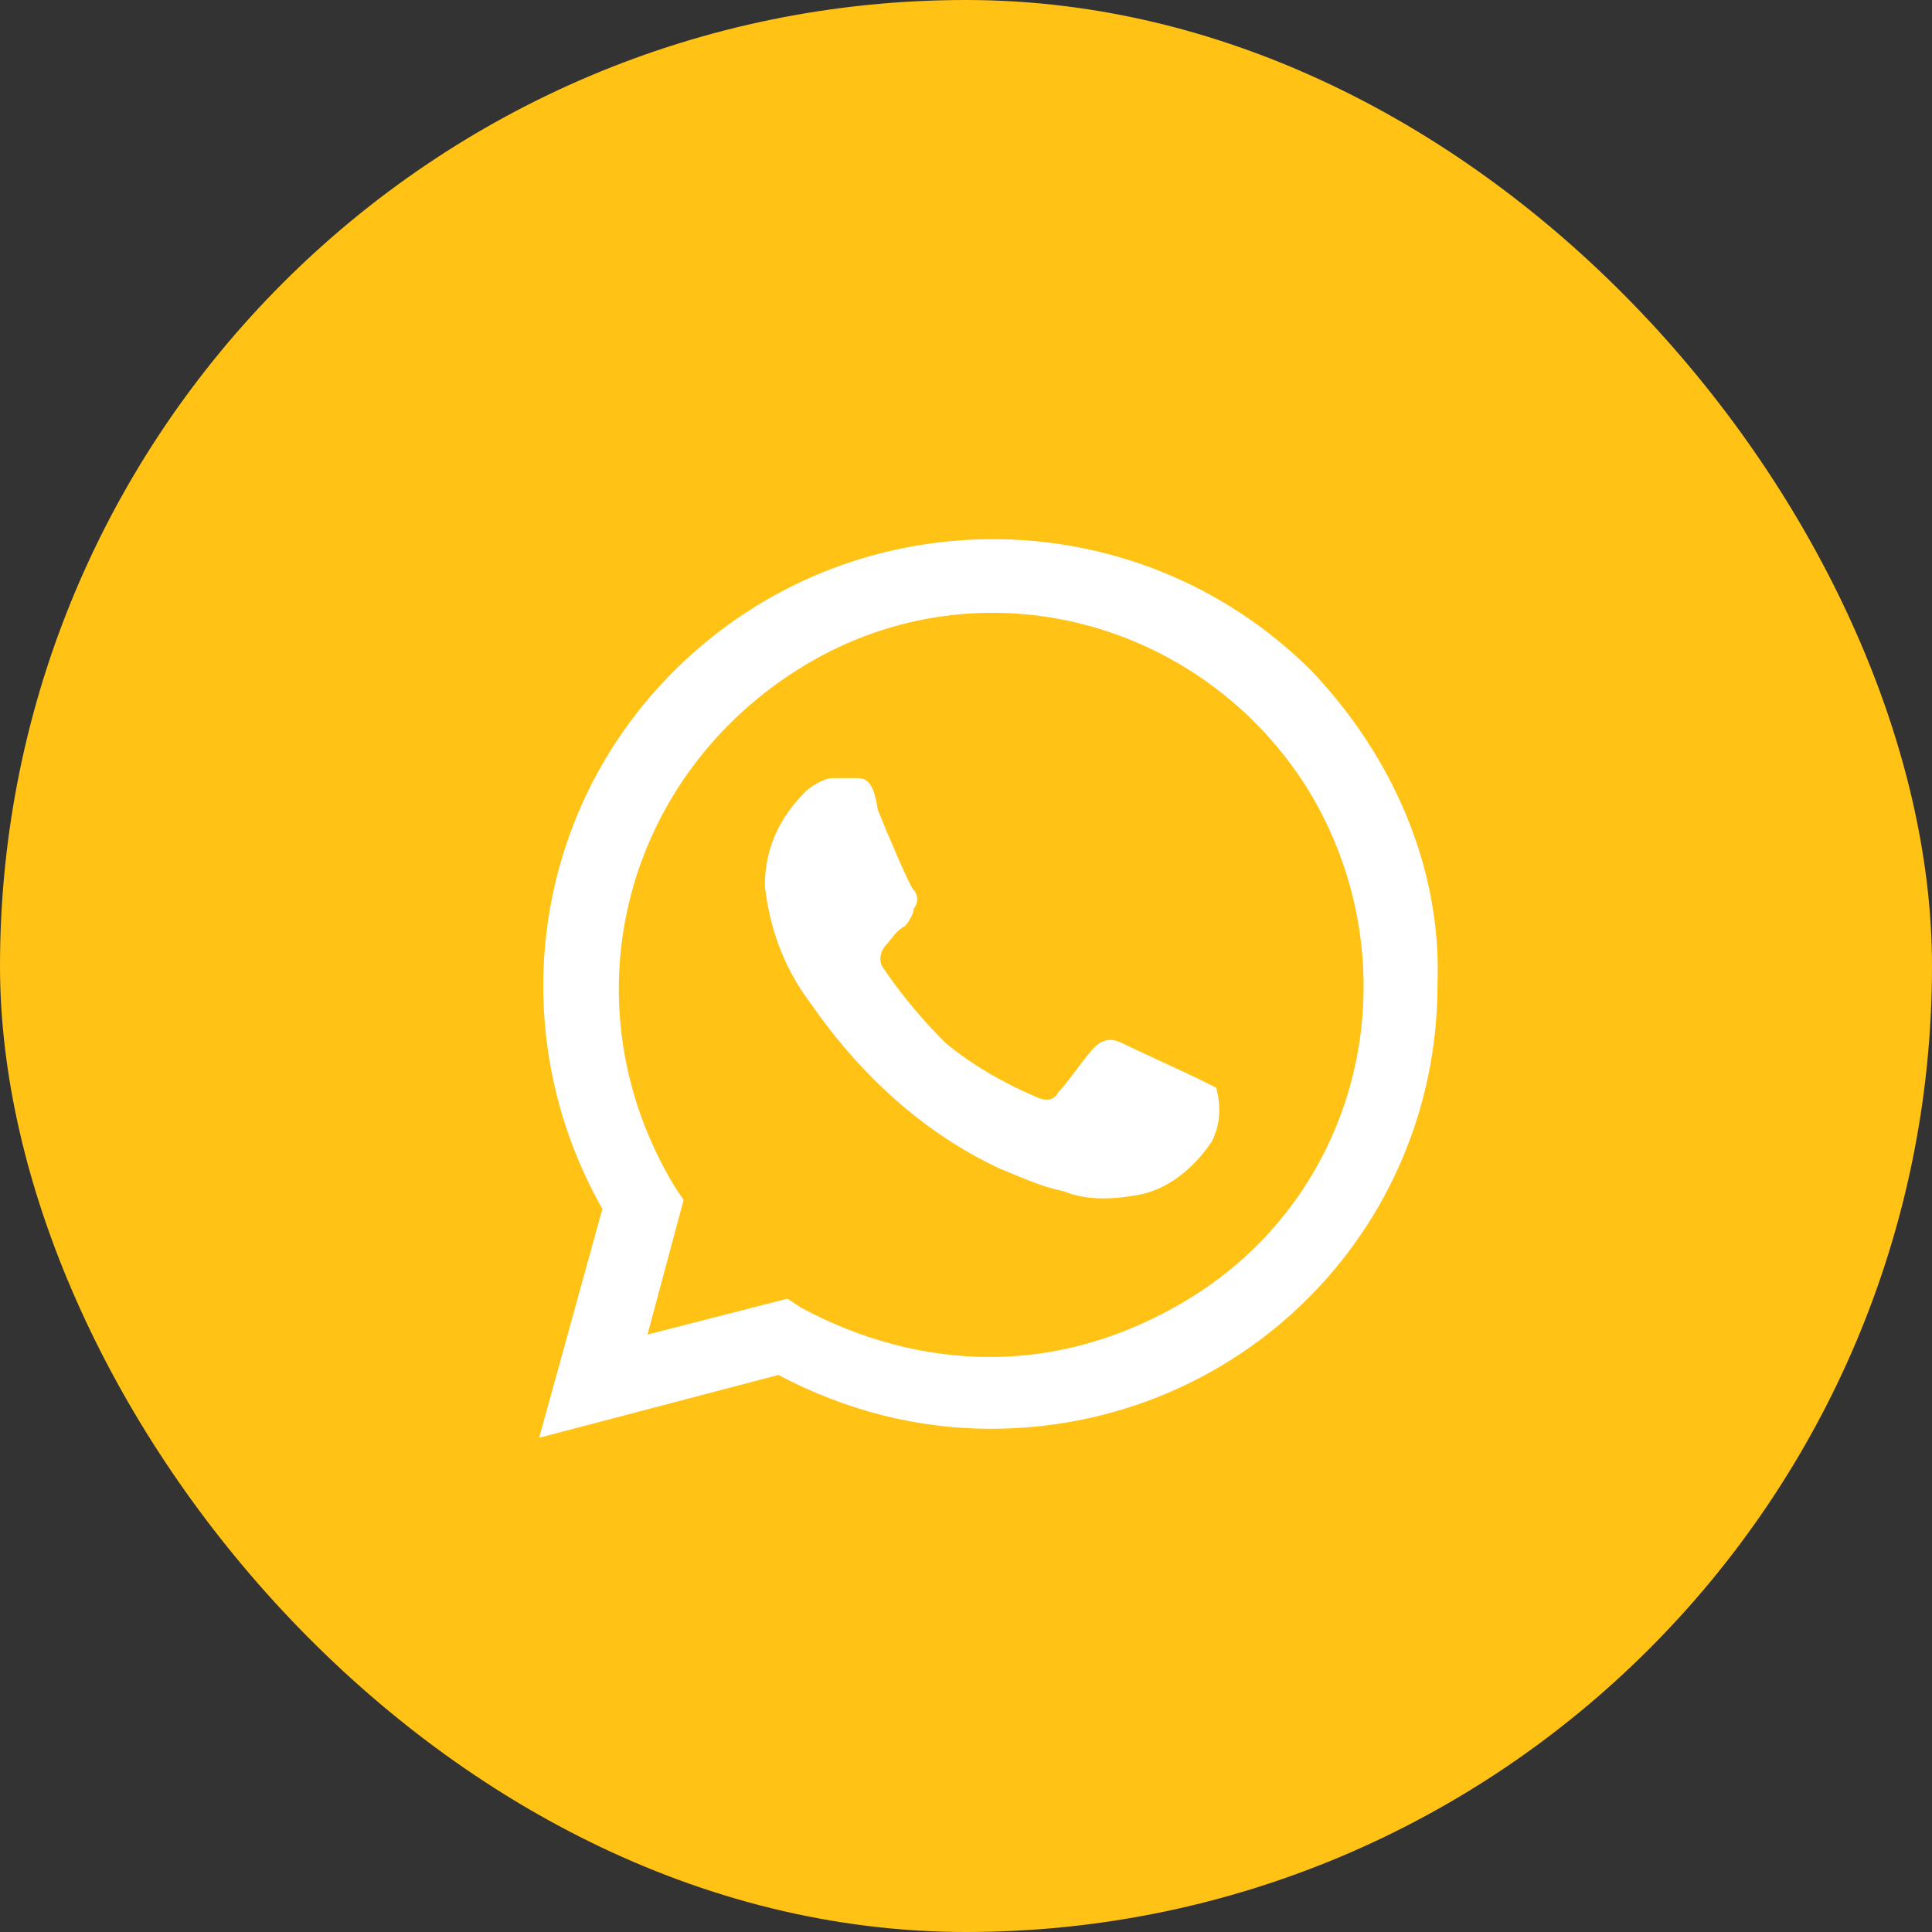
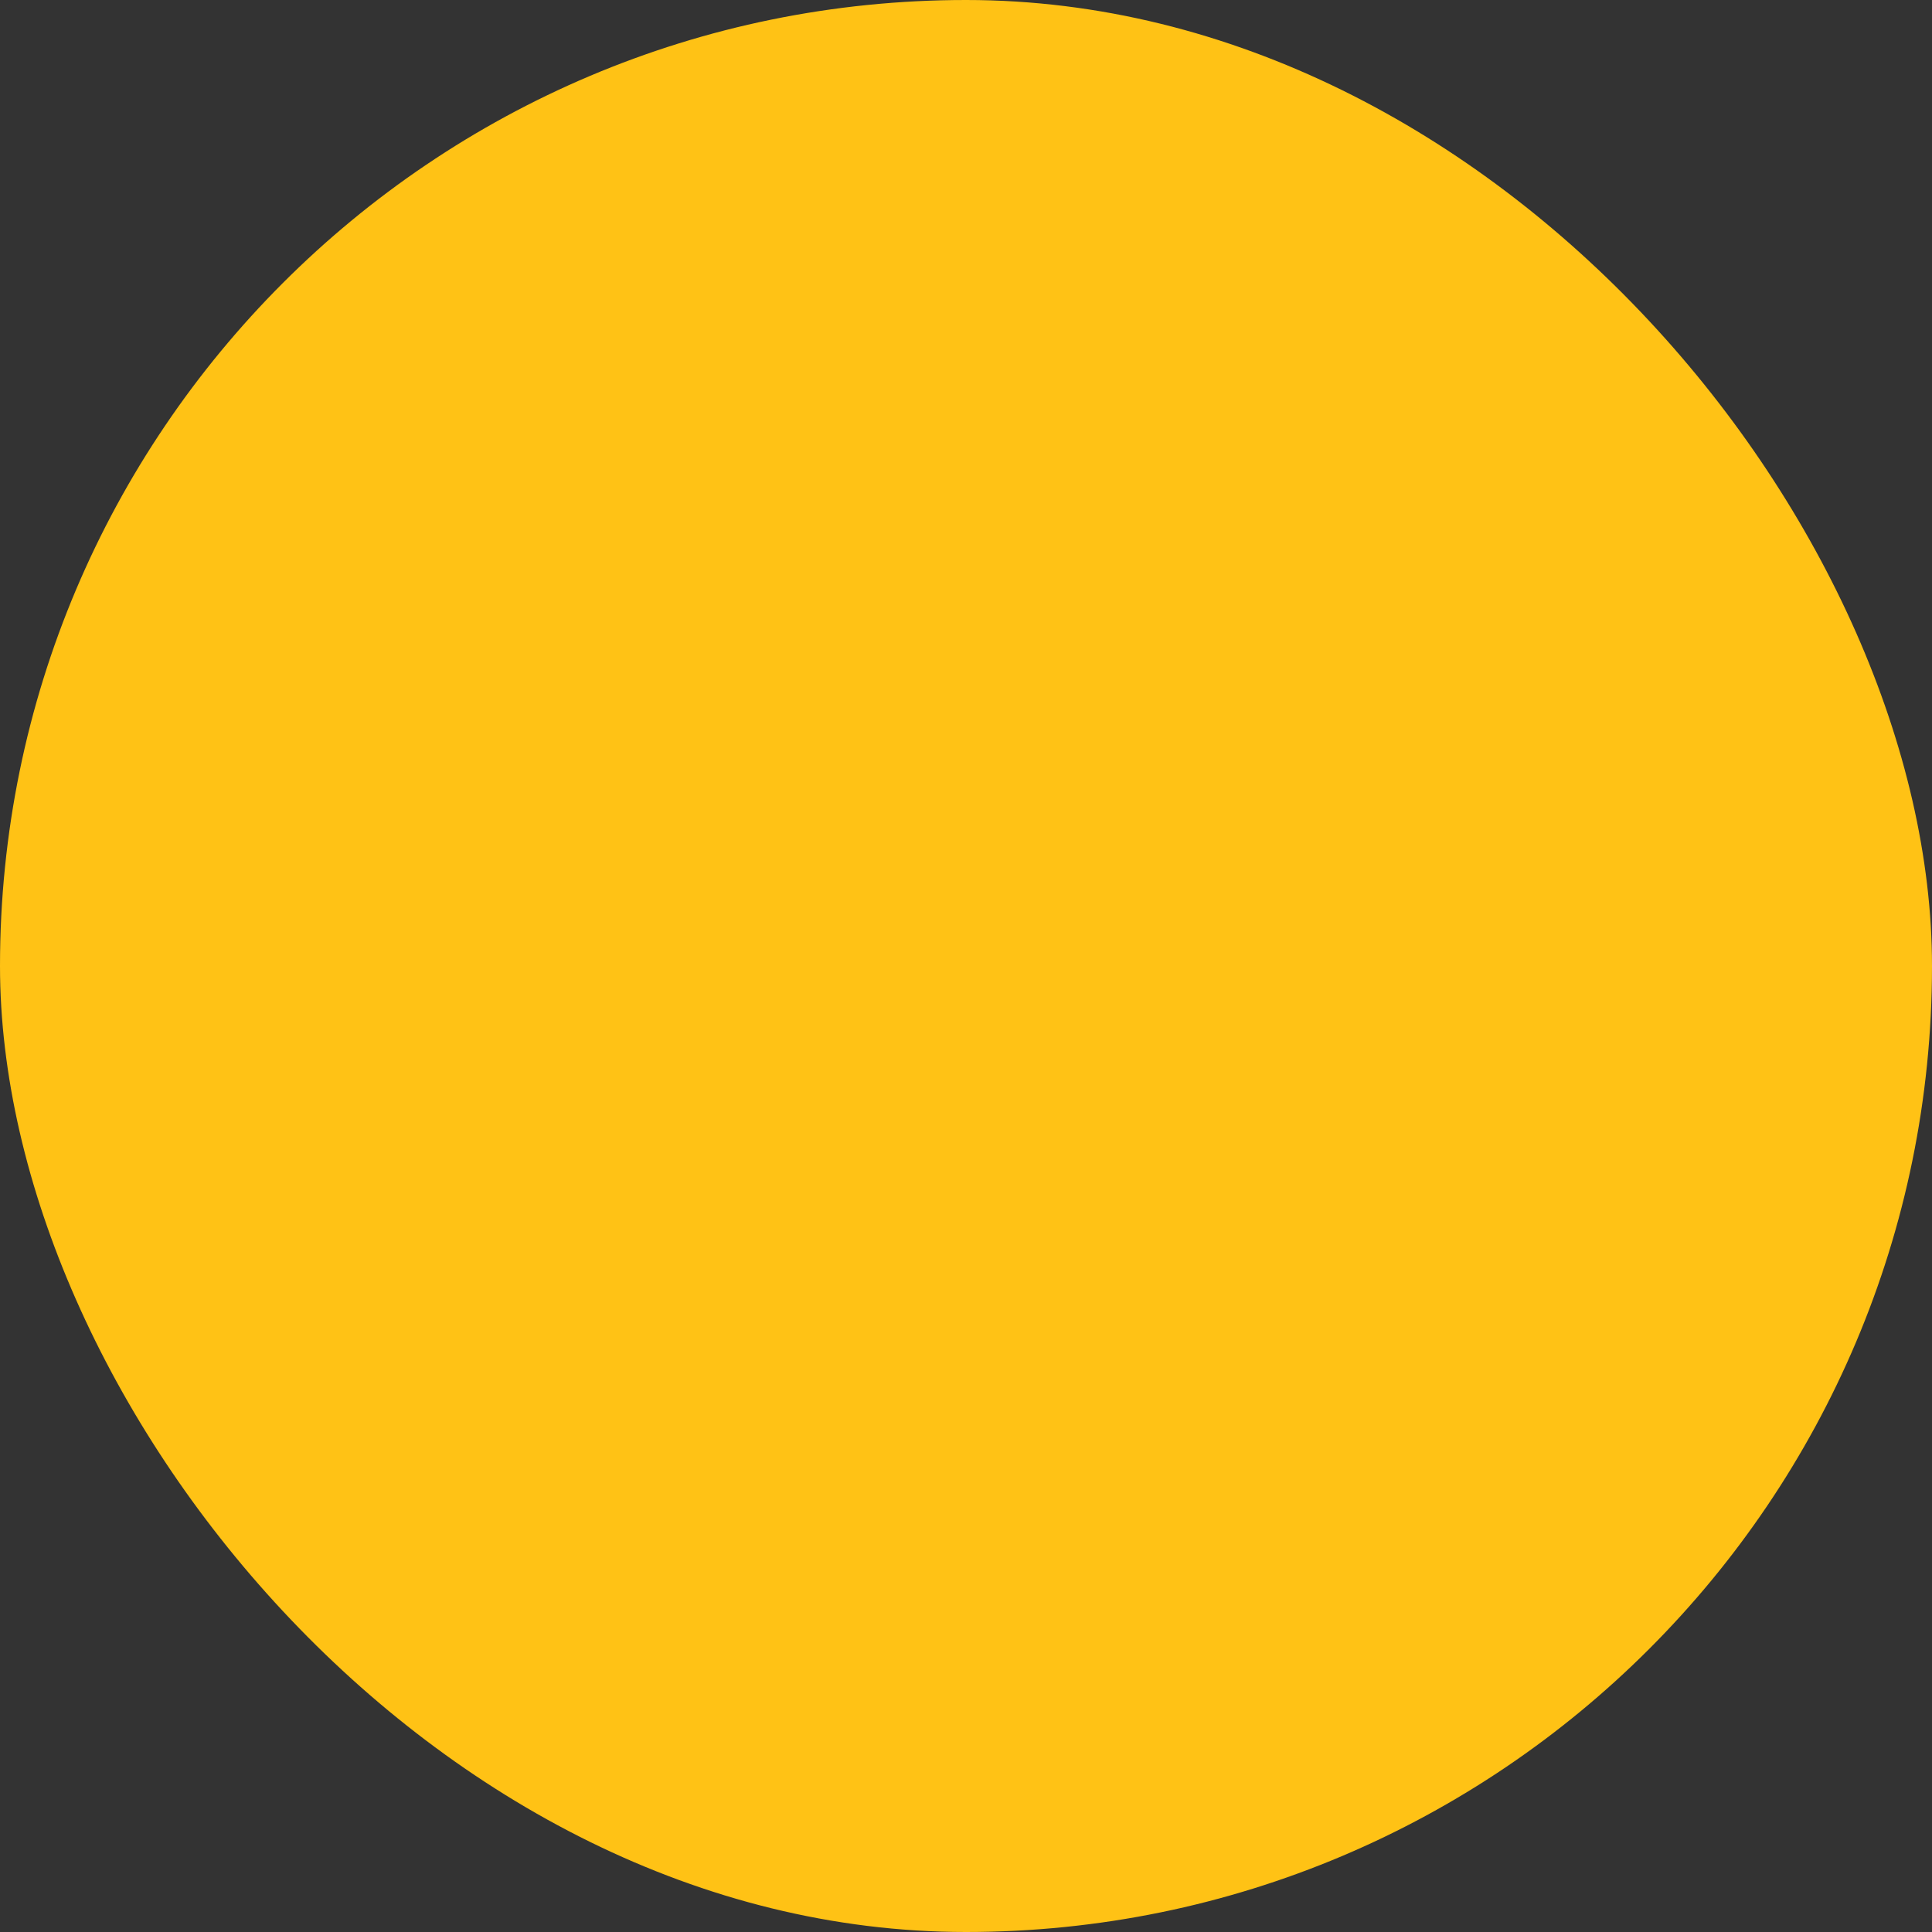
<svg xmlns="http://www.w3.org/2000/svg" width="43" height="43" viewBox="0 0 43 43" fill="none">
  <rect x="0" y="0" width="43" height="43" fill="#333333" stroke="none" />
  <rect width="43" height="43" rx="21.5" fill="#FFC215" />
-   <path d="M26.669 24.01C26.468 23.91 25.162 23.311 24.961 23.211C24.76 23.111 24.559 23.111 24.358 23.311C24.157 23.511 23.755 24.11 23.554 24.31C23.454 24.509 23.253 24.509 23.052 24.41C22.349 24.11 21.645 23.71 21.042 23.211C20.54 22.712 20.038 22.112 19.636 21.513C19.535 21.313 19.636 21.114 19.736 21.014C19.837 20.914 19.937 20.714 20.138 20.614C20.239 20.514 20.339 20.315 20.339 20.215C20.439 20.115 20.439 19.915 20.339 19.815C20.239 19.715 19.736 18.517 19.535 18.017C19.435 17.318 19.234 17.318 19.033 17.318C18.933 17.318 18.732 17.318 18.531 17.318C18.33 17.318 18.028 17.518 17.928 17.618C17.325 18.217 17.023 18.916 17.023 19.715C17.124 20.614 17.425 21.513 18.028 22.312C19.133 23.91 20.54 25.209 22.248 26.008C22.75 26.207 23.152 26.407 23.655 26.507C24.157 26.707 24.659 26.707 25.262 26.607C25.965 26.507 26.568 26.008 26.97 25.408C27.171 25.009 27.171 24.609 27.071 24.21C27.071 24.21 26.87 24.11 26.669 24.01ZM29.18 14.921C25.262 11.026 18.933 11.026 15.014 14.921C11.799 18.117 11.196 23.011 13.407 26.906L12 32L17.325 30.602C18.832 31.401 20.439 31.8 22.047 31.8C27.573 31.8 31.994 27.406 31.994 21.913C32.094 19.316 30.989 16.819 29.18 14.921ZM26.468 28.904C25.162 29.703 23.655 30.202 22.047 30.202C20.54 30.202 19.133 29.803 17.827 29.104L17.526 28.904L14.411 29.703L15.215 26.707L15.014 26.407C12.603 22.412 13.809 17.418 17.727 14.921C21.645 12.425 26.669 13.723 29.08 17.518C31.491 21.413 30.386 26.507 26.468 28.904Z" fill="white" />
</svg>